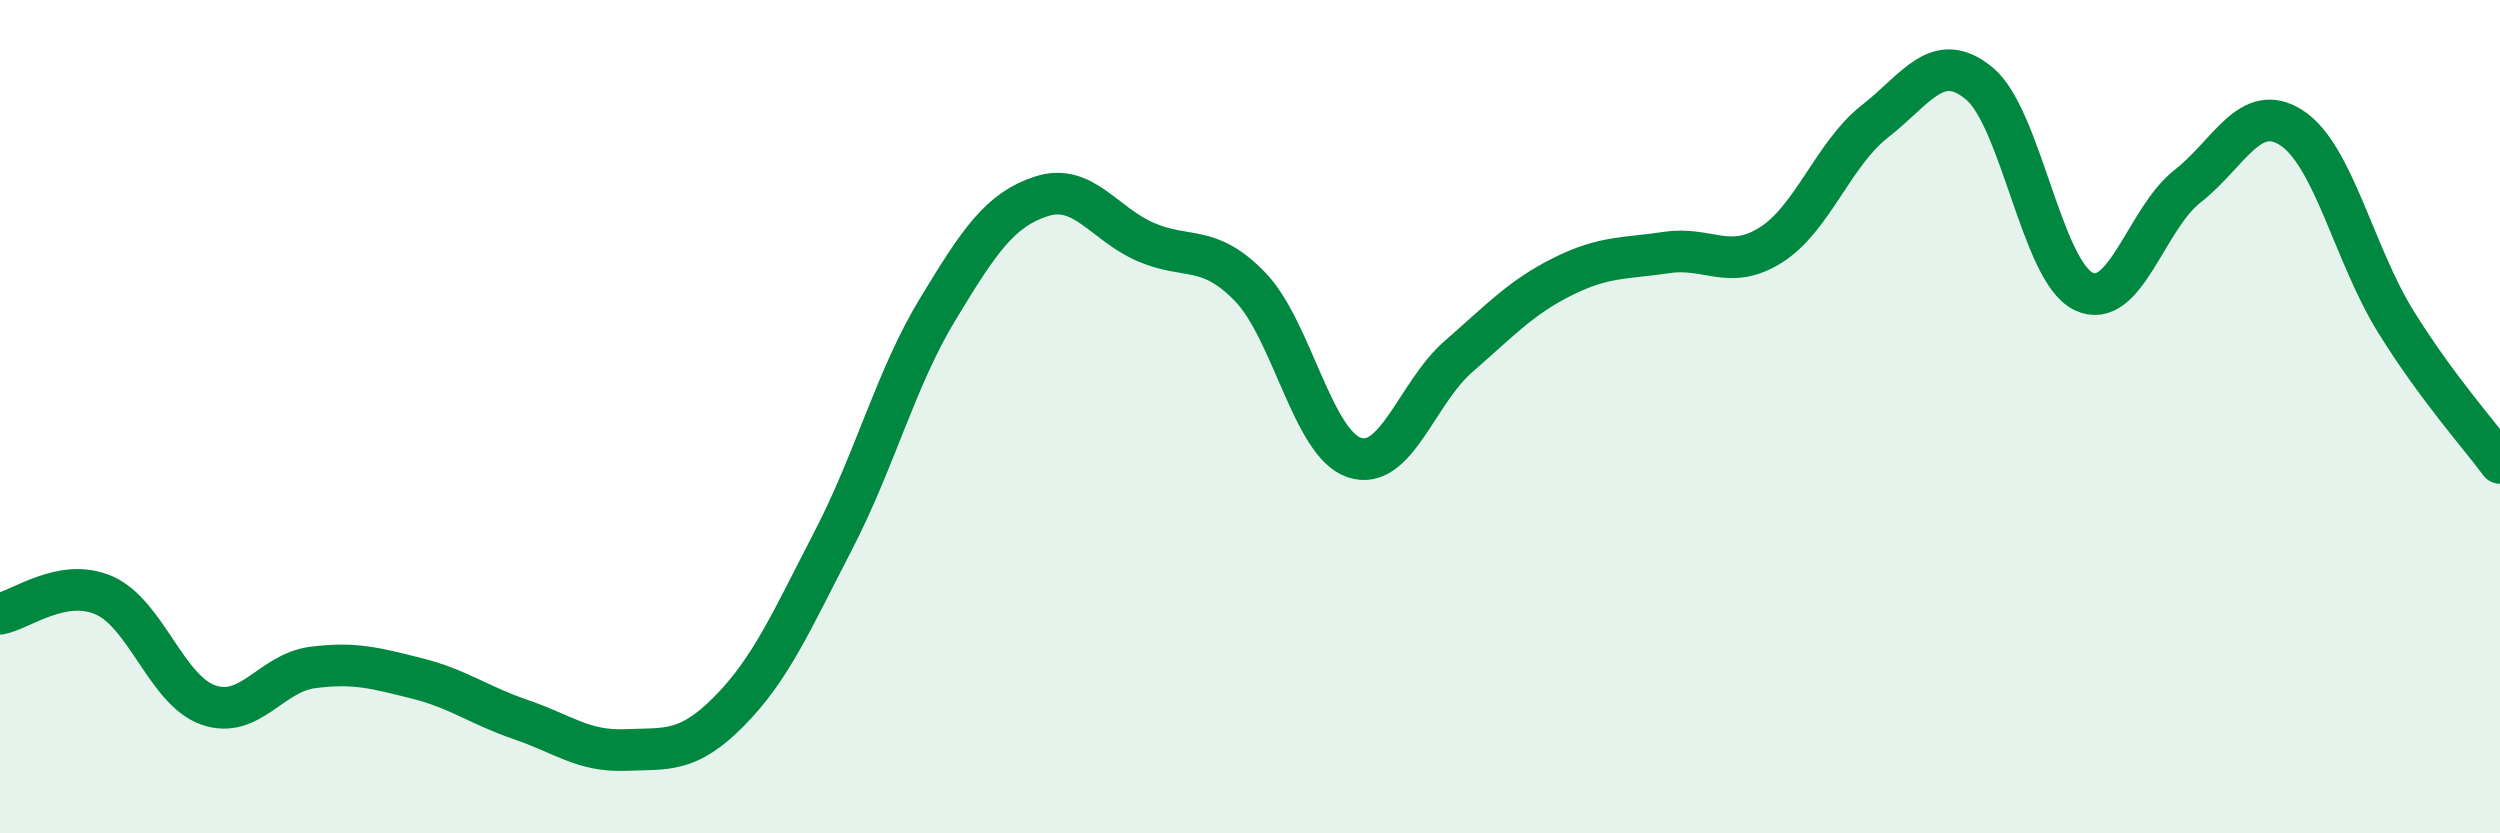
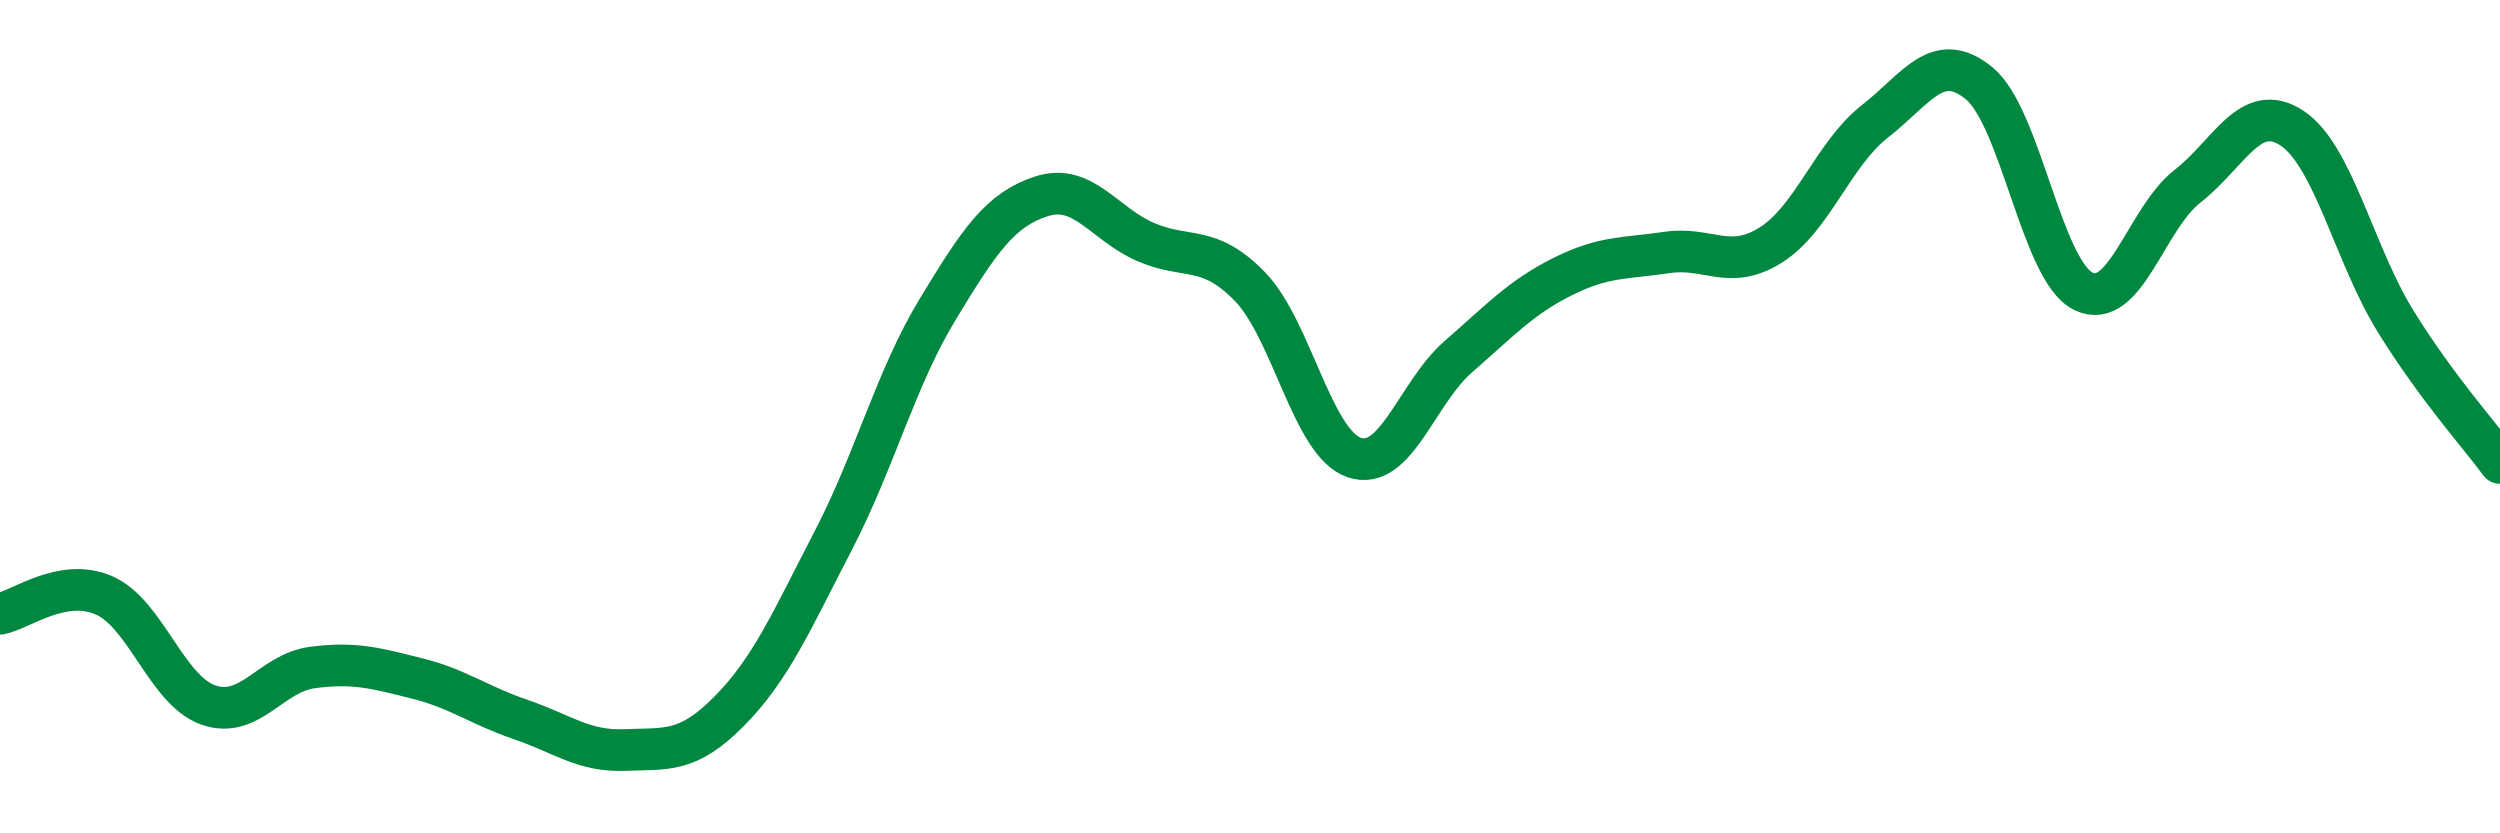
<svg xmlns="http://www.w3.org/2000/svg" width="60" height="20" viewBox="0 0 60 20">
-   <path d="M 0,14.73 C 0.5,14.64 1.5,13.85 2.5,14.29 C 3.5,14.73 4,16.57 5,16.92 C 6,17.27 6.5,16.15 7.5,16.02 C 8.5,15.89 9,16.03 10,16.28 C 11,16.53 11.5,16.93 12.5,17.27 C 13.5,17.61 14,18.04 15,18 C 16,17.96 16.5,18.08 17.5,17.07 C 18.5,16.06 19,14.9 20,12.97 C 21,11.04 21.5,9.08 22.5,7.43 C 23.5,5.78 24,5.03 25,4.71 C 26,4.39 26.5,5.38 27.5,5.81 C 28.5,6.24 29,5.85 30,6.88 C 31,7.91 31.5,10.64 32.5,10.98 C 33.5,11.32 34,9.43 35,8.56 C 36,7.69 36.5,7.14 37.5,6.64 C 38.5,6.14 39,6.21 40,6.06 C 41,5.91 41.5,6.51 42.5,5.88 C 43.5,5.25 44,3.69 45,2.91 C 46,2.13 46.5,1.18 47.5,2 C 48.5,2.82 49,6.5 50,6.99 C 51,7.48 51.5,5.25 52.5,4.47 C 53.5,3.69 54,2.42 55,3.07 C 56,3.72 56.5,6.11 57.5,7.72 C 58.5,9.33 59.5,10.43 60,11.11L60 20L0 20Z" fill="#008740" opacity="0.1" stroke-linecap="round" stroke-linejoin="round" />
  <path d="M 0,14.73 C 0.5,14.64 1.5,13.85 2.5,14.29 C 3.5,14.73 4,16.57 5,16.92 C 6,17.27 6.5,16.15 7.5,16.02 C 8.5,15.89 9,16.03 10,16.28 C 11,16.53 11.5,16.93 12.5,17.27 C 13.5,17.61 14,18.04 15,18 C 16,17.96 16.5,18.08 17.5,17.07 C 18.5,16.06 19,14.9 20,12.97 C 21,11.04 21.5,9.08 22.5,7.43 C 23.5,5.78 24,5.03 25,4.71 C 26,4.39 26.5,5.38 27.5,5.81 C 28.5,6.24 29,5.85 30,6.88 C 31,7.91 31.5,10.64 32.5,10.98 C 33.5,11.32 34,9.43 35,8.56 C 36,7.69 36.5,7.14 37.5,6.64 C 38.5,6.14 39,6.21 40,6.06 C 41,5.91 41.5,6.51 42.5,5.88 C 43.5,5.25 44,3.69 45,2.91 C 46,2.13 46.5,1.18 47.5,2 C 48.5,2.82 49,6.5 50,6.99 C 51,7.48 51.5,5.25 52.5,4.47 C 53.5,3.69 54,2.42 55,3.07 C 56,3.72 56.5,6.11 57.5,7.72 C 58.5,9.33 59.5,10.43 60,11.11" stroke="#008740" stroke-width="1" fill="none" stroke-linecap="round" stroke-linejoin="round" />
</svg>